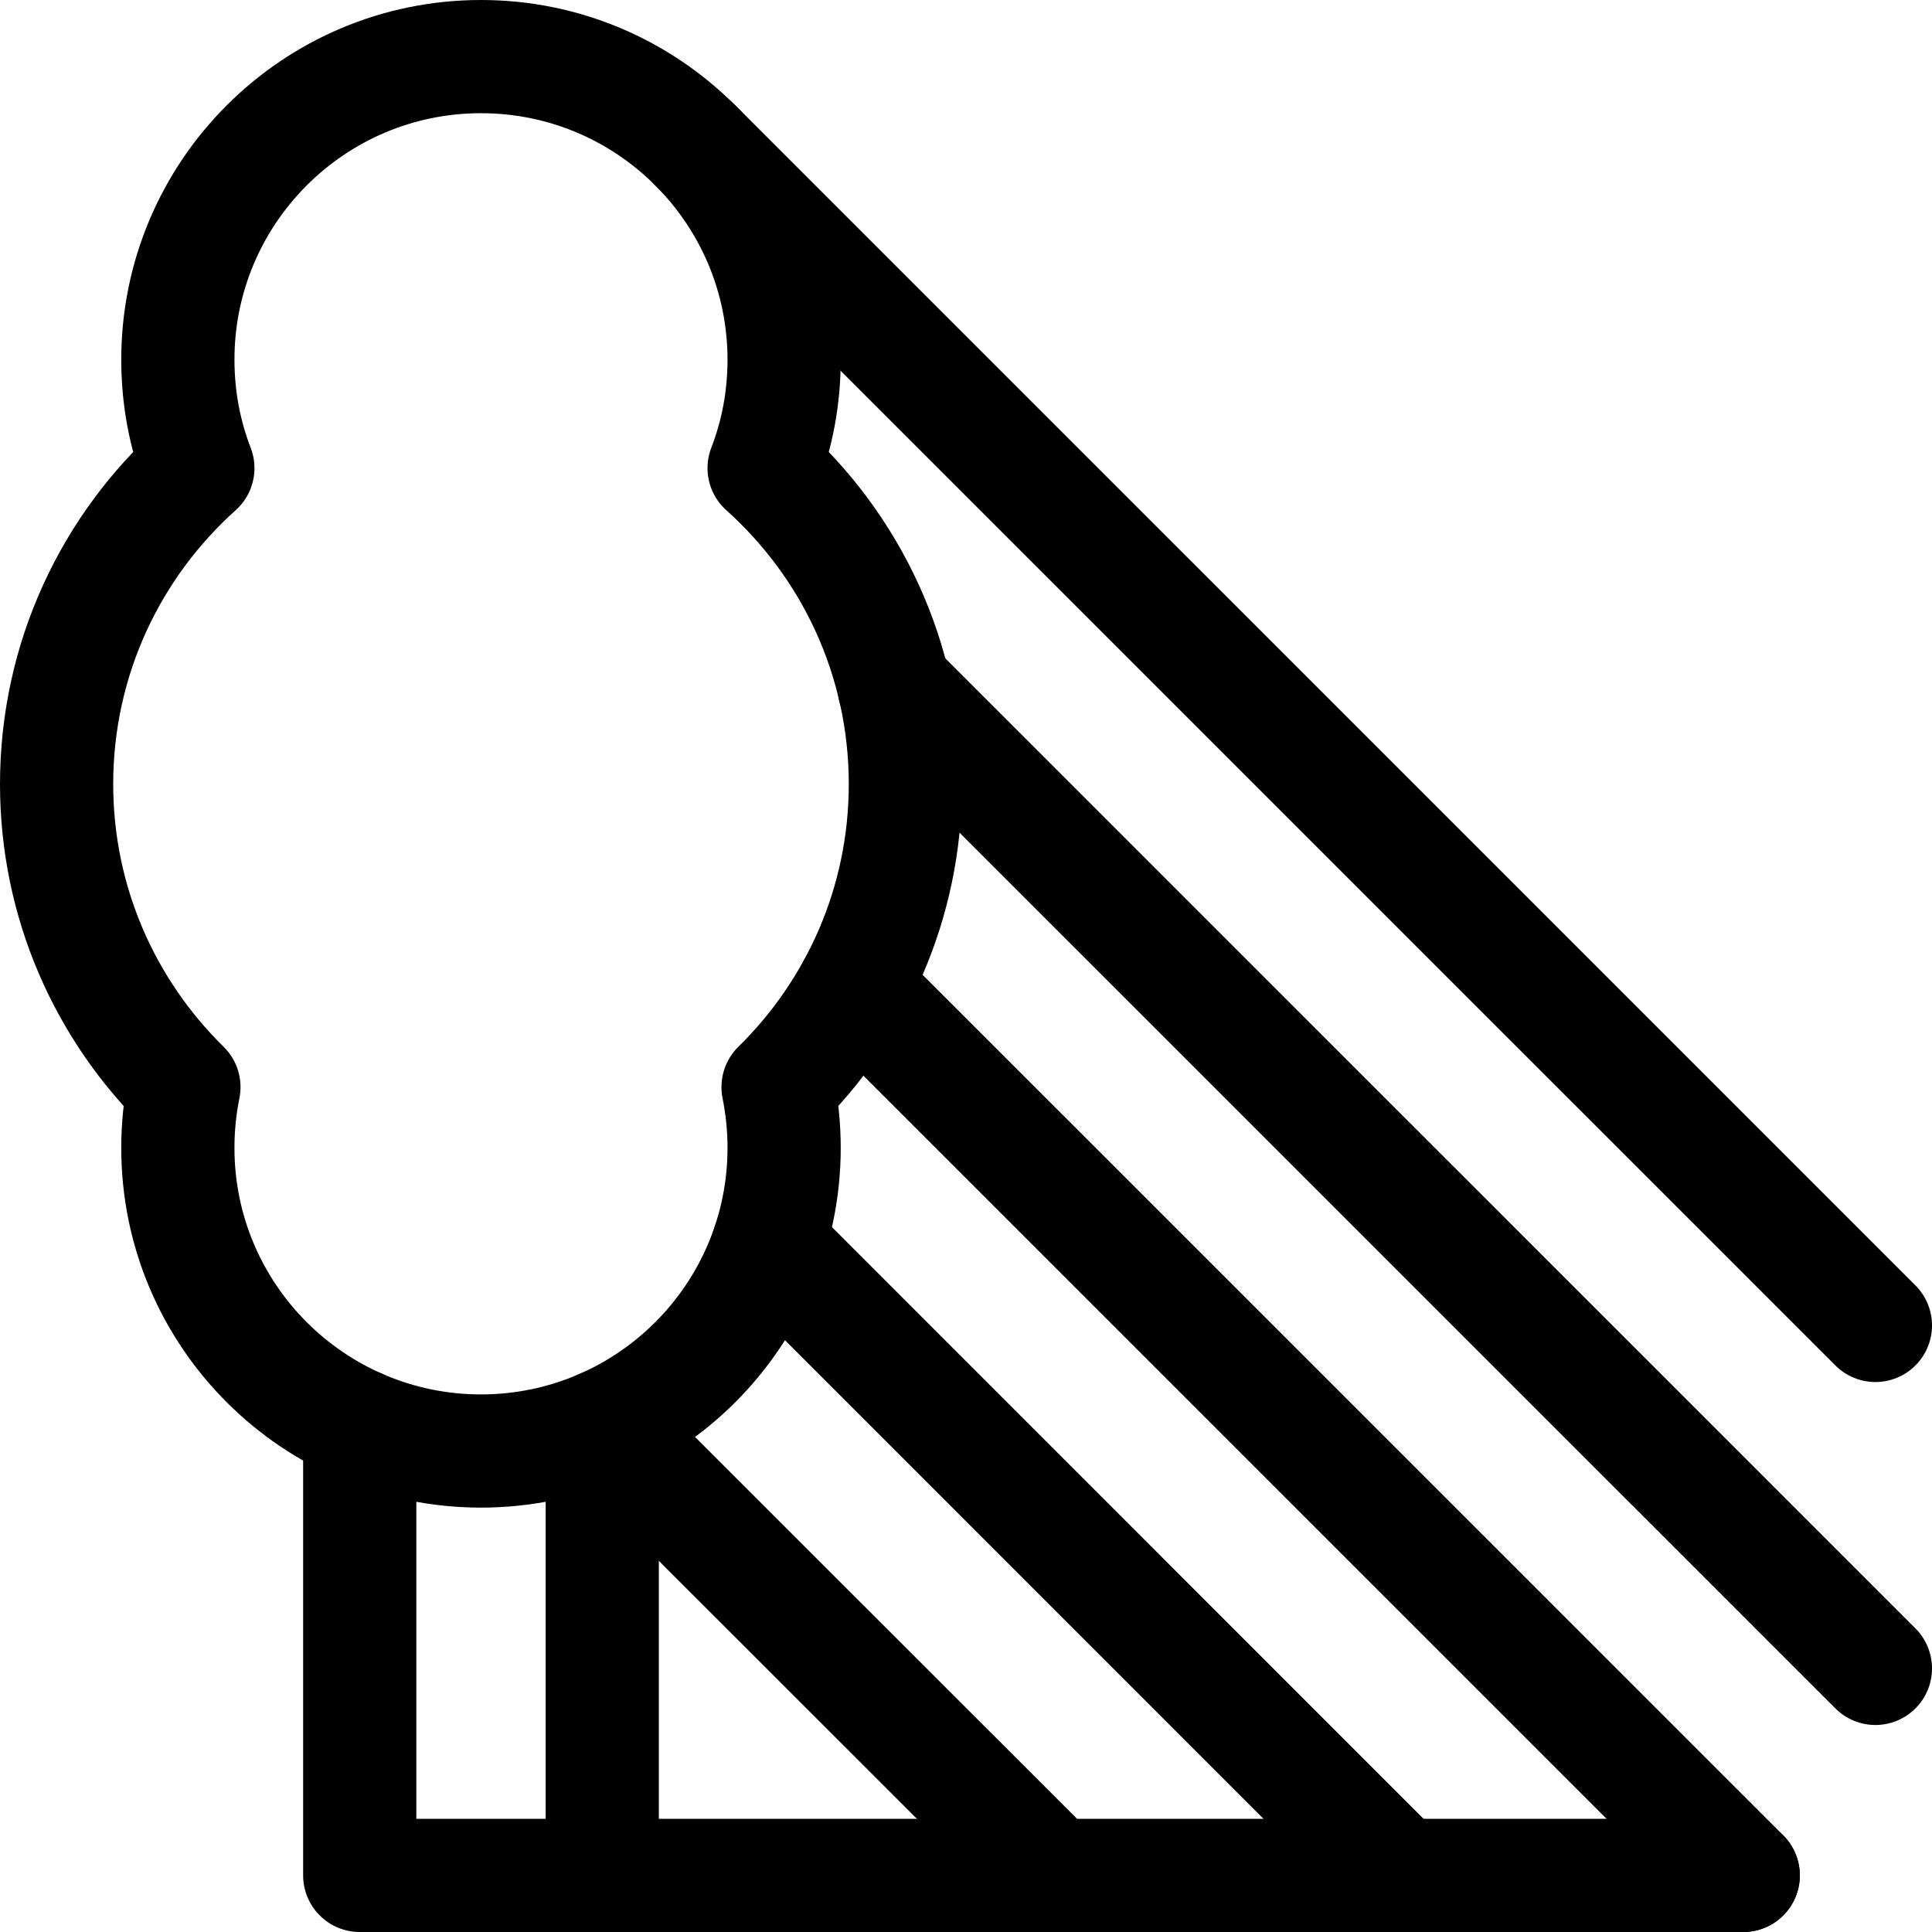
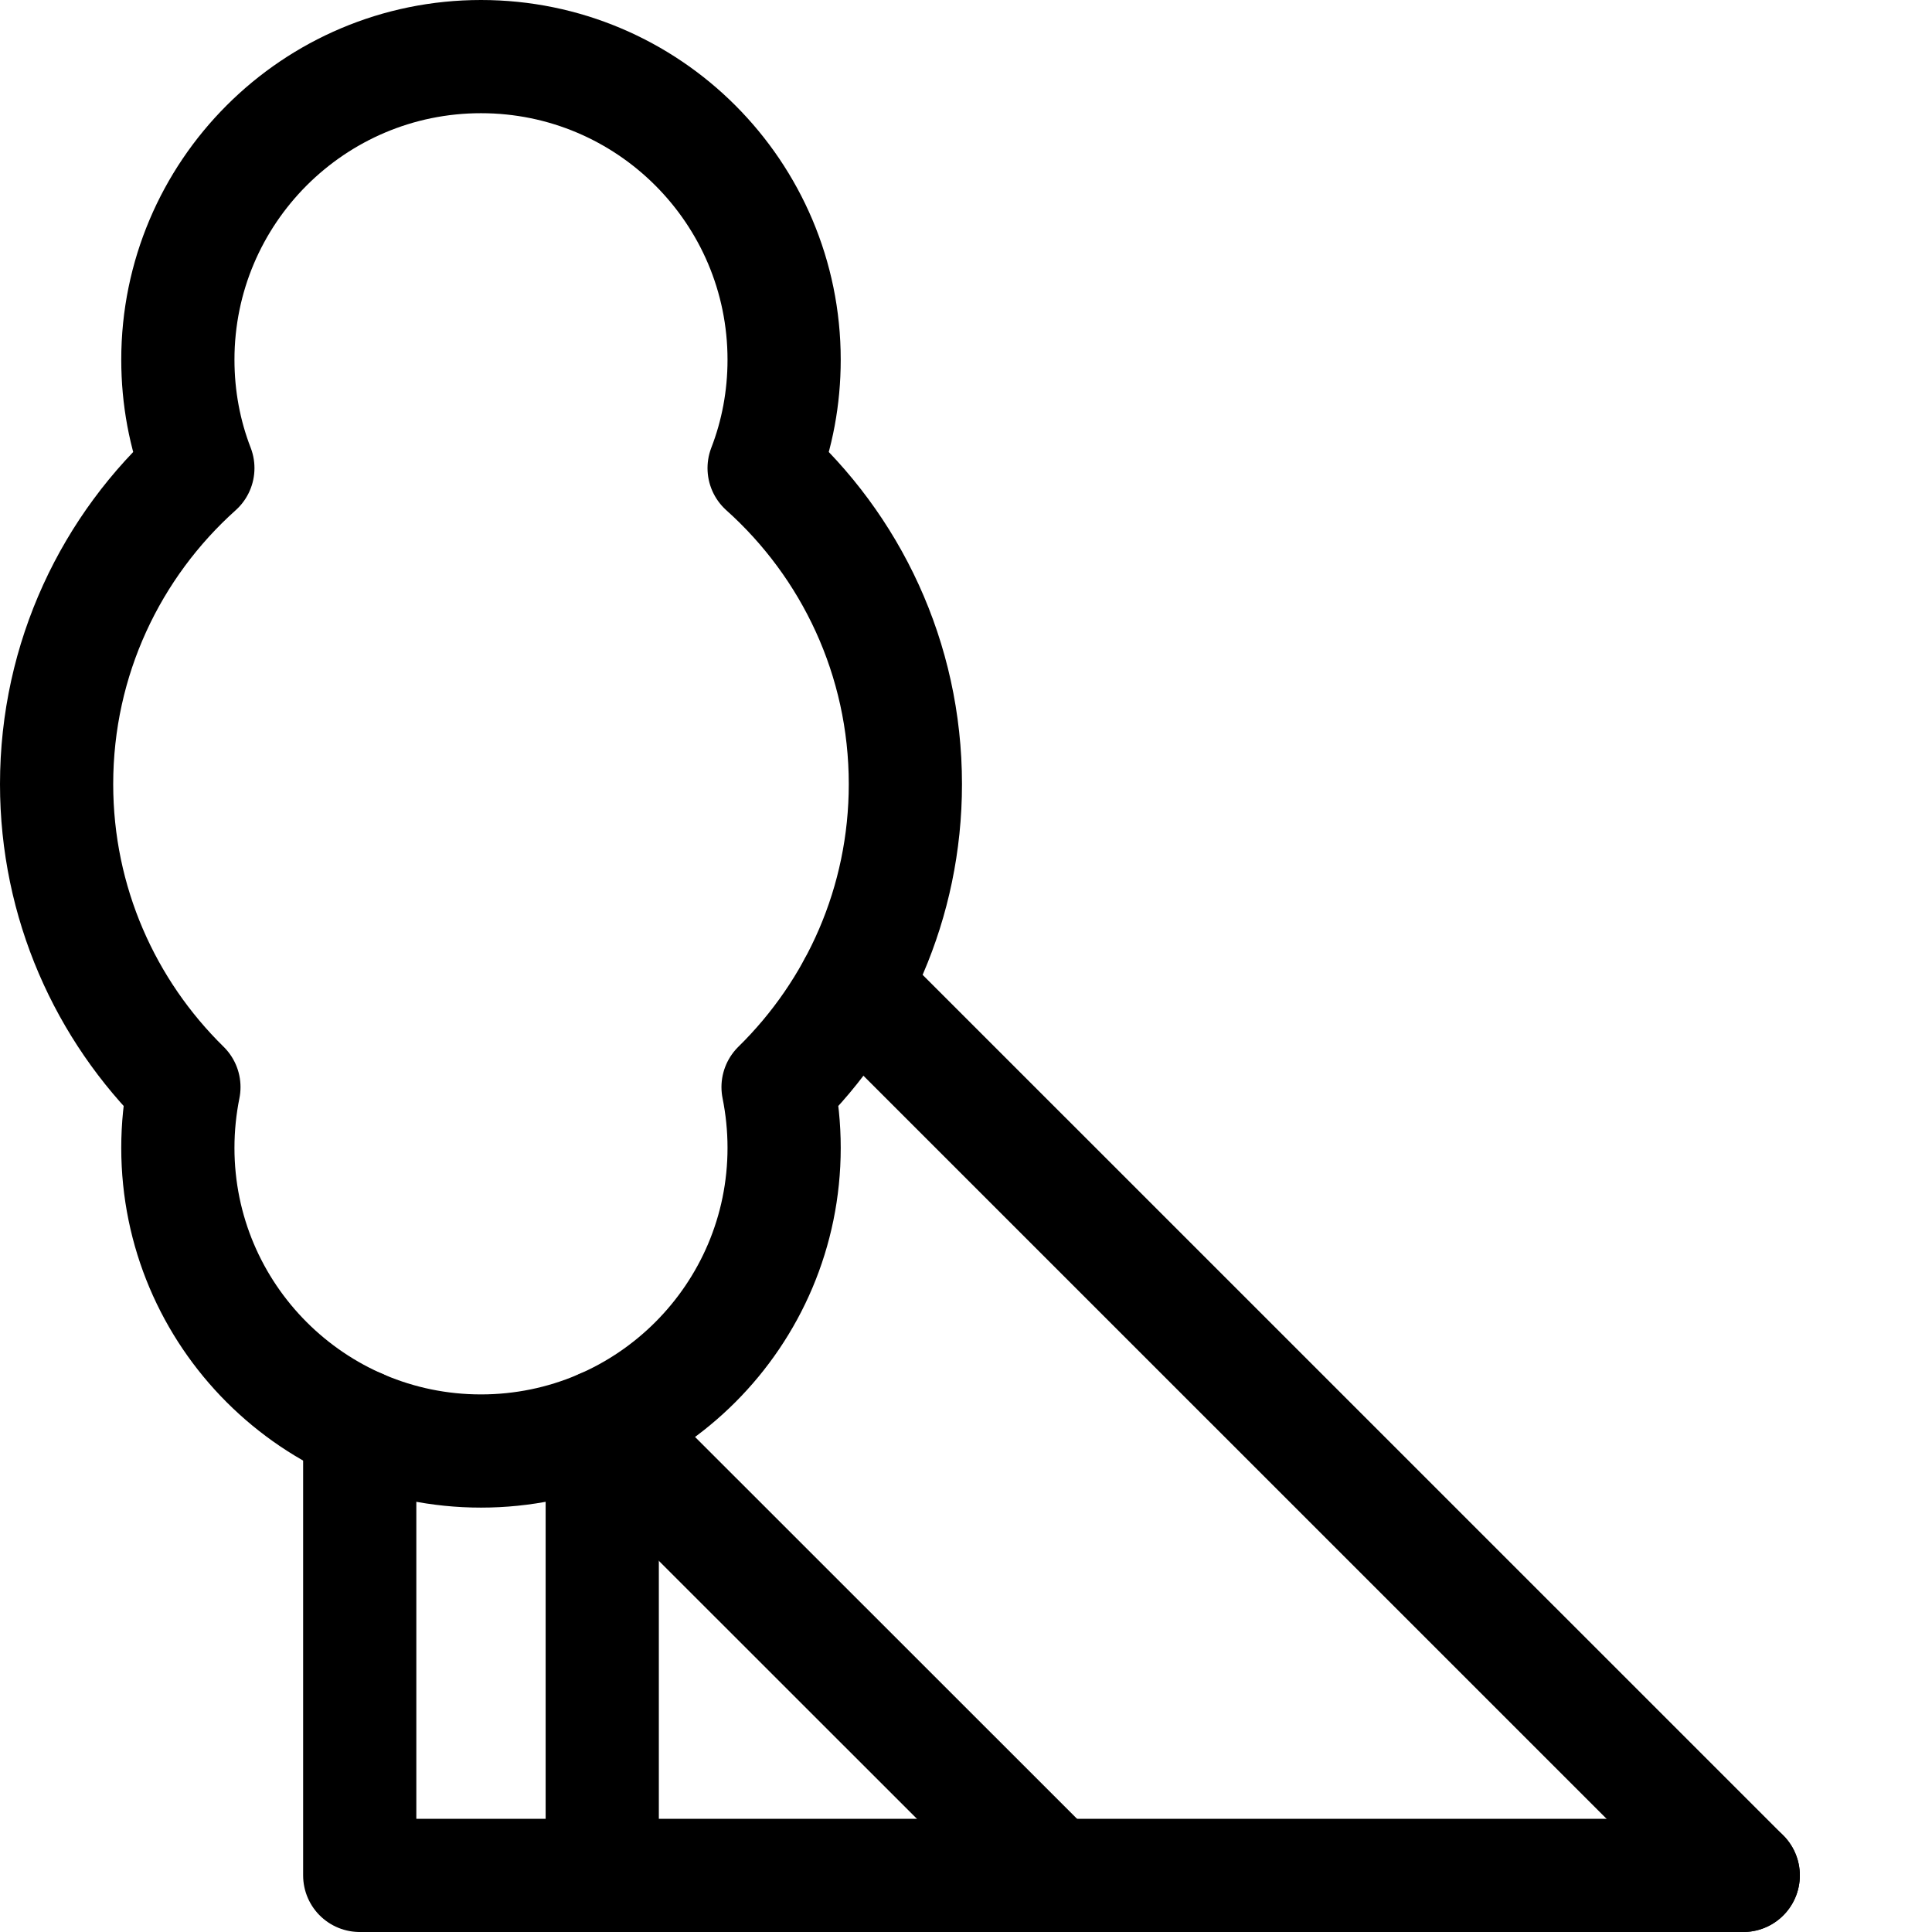
<svg xmlns="http://www.w3.org/2000/svg" version="1.1" id="Layer_1" x="0px" y="0px" viewBox="0 0 512 512" style="enable-background:new 0 0 512 512;" xml:space="preserve" width="512" height="512">
  <g>
    <path style="fill:none;stroke:#000000;stroke-width:30;stroke-linecap:round;stroke-linejoin:round;stroke-miterlimit:10;" d="&#10;&#09;&#09;M52.436,124.052c-3.455-8.925-5.302-18.605-5.302-28.719C47.133,50.989,83.123,15,127.467,15S207.8,50.989,207.8,95.333&#10;&#09;&#09;c0,10.114-1.848,19.794-5.302,28.719c22.975,20.589,37.436,50.49,37.436,83.748c0,31.435-12.934,59.881-33.74,80.293&#10;&#09;&#09;c1.044,5.197,1.606,10.588,1.606,16.107c0,44.336-35.989,80.333-80.333,80.333S47.133,348.536,47.133,304.2&#10;&#09;&#09;c0-5.519,0.562-10.909,1.606-16.107C27.934,267.681,15,239.235,15,207.8C15,174.542,29.46,144.642,52.436,124.052z" />
    <polyline style="fill:none;stroke:#000000;stroke-width:30;stroke-linecap:round;stroke-linejoin:round;stroke-miterlimit:10;" points="&#10;&#09;&#09;95.333,377.834 95.333,497 159.6,497 159.6,377.834 &#09;" />
-     <line style="fill:none;stroke:#000000;stroke-width:30;stroke-linecap:round;stroke-linejoin:round;stroke-miterlimit:10;" x1="184.262" y1="38.53" x2="497" y2="351.251" />
    <line style="fill:none;stroke:#000000;stroke-width:30;stroke-linecap:round;stroke-linejoin:round;stroke-miterlimit:10;" x1="160.002" y1="377.834" x2="279.216" y2="497" />
    <line style="fill:none;stroke:#000000;stroke-width:30;stroke-linecap:round;stroke-linejoin:round;stroke-miterlimit:10;" x1="226.357" y1="261.406" x2="461.975" y2="497" />
-     <line style="fill:none;stroke:#000000;stroke-width:30;stroke-linecap:round;stroke-linejoin:round;stroke-miterlimit:10;" x1="236.961" y1="182.125" x2="497" y2="442.14" />
-     <line style="fill:none;stroke:#000000;stroke-width:30;stroke-linecap:round;stroke-linejoin:round;stroke-miterlimit:10;" x1="203.703" y1="329.634" x2="371.037" y2="497" />
    <line style="fill:none;stroke:#000000;stroke-width:30;stroke-linecap:round;stroke-linejoin:round;stroke-miterlimit:10;" x1="159.6" y1="497" x2="461.975" y2="497" />
  </g>
</svg>